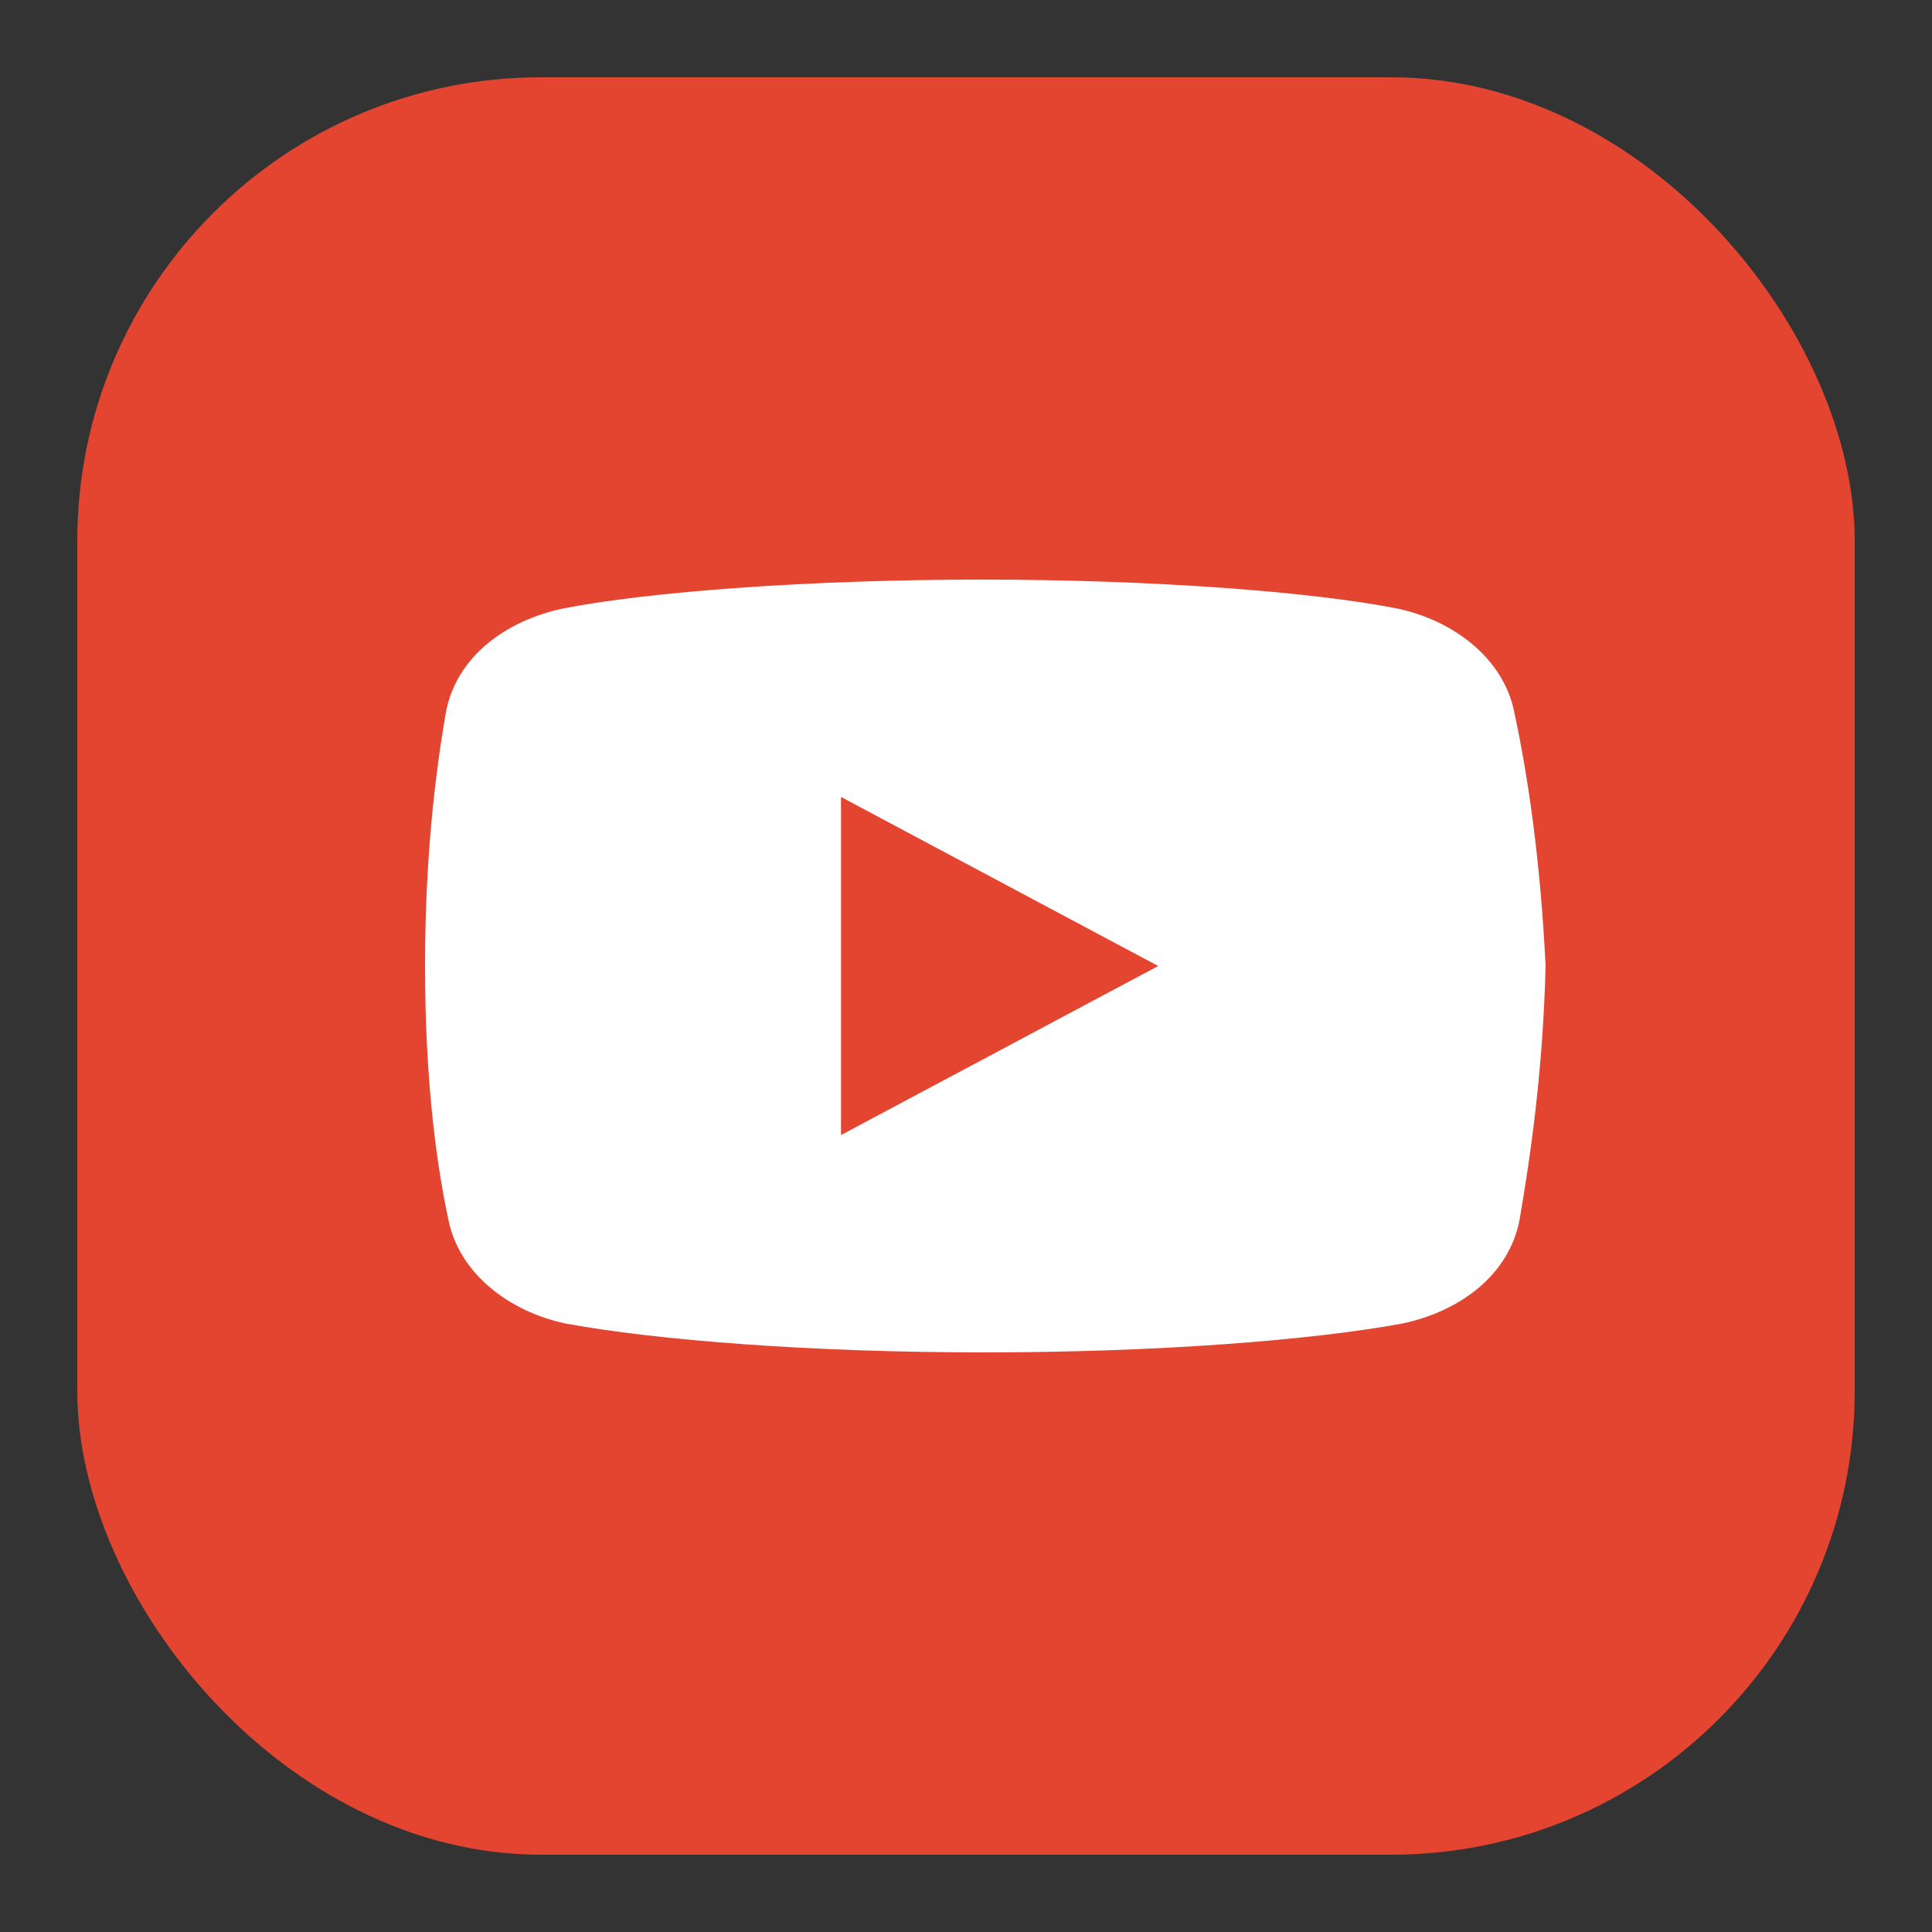
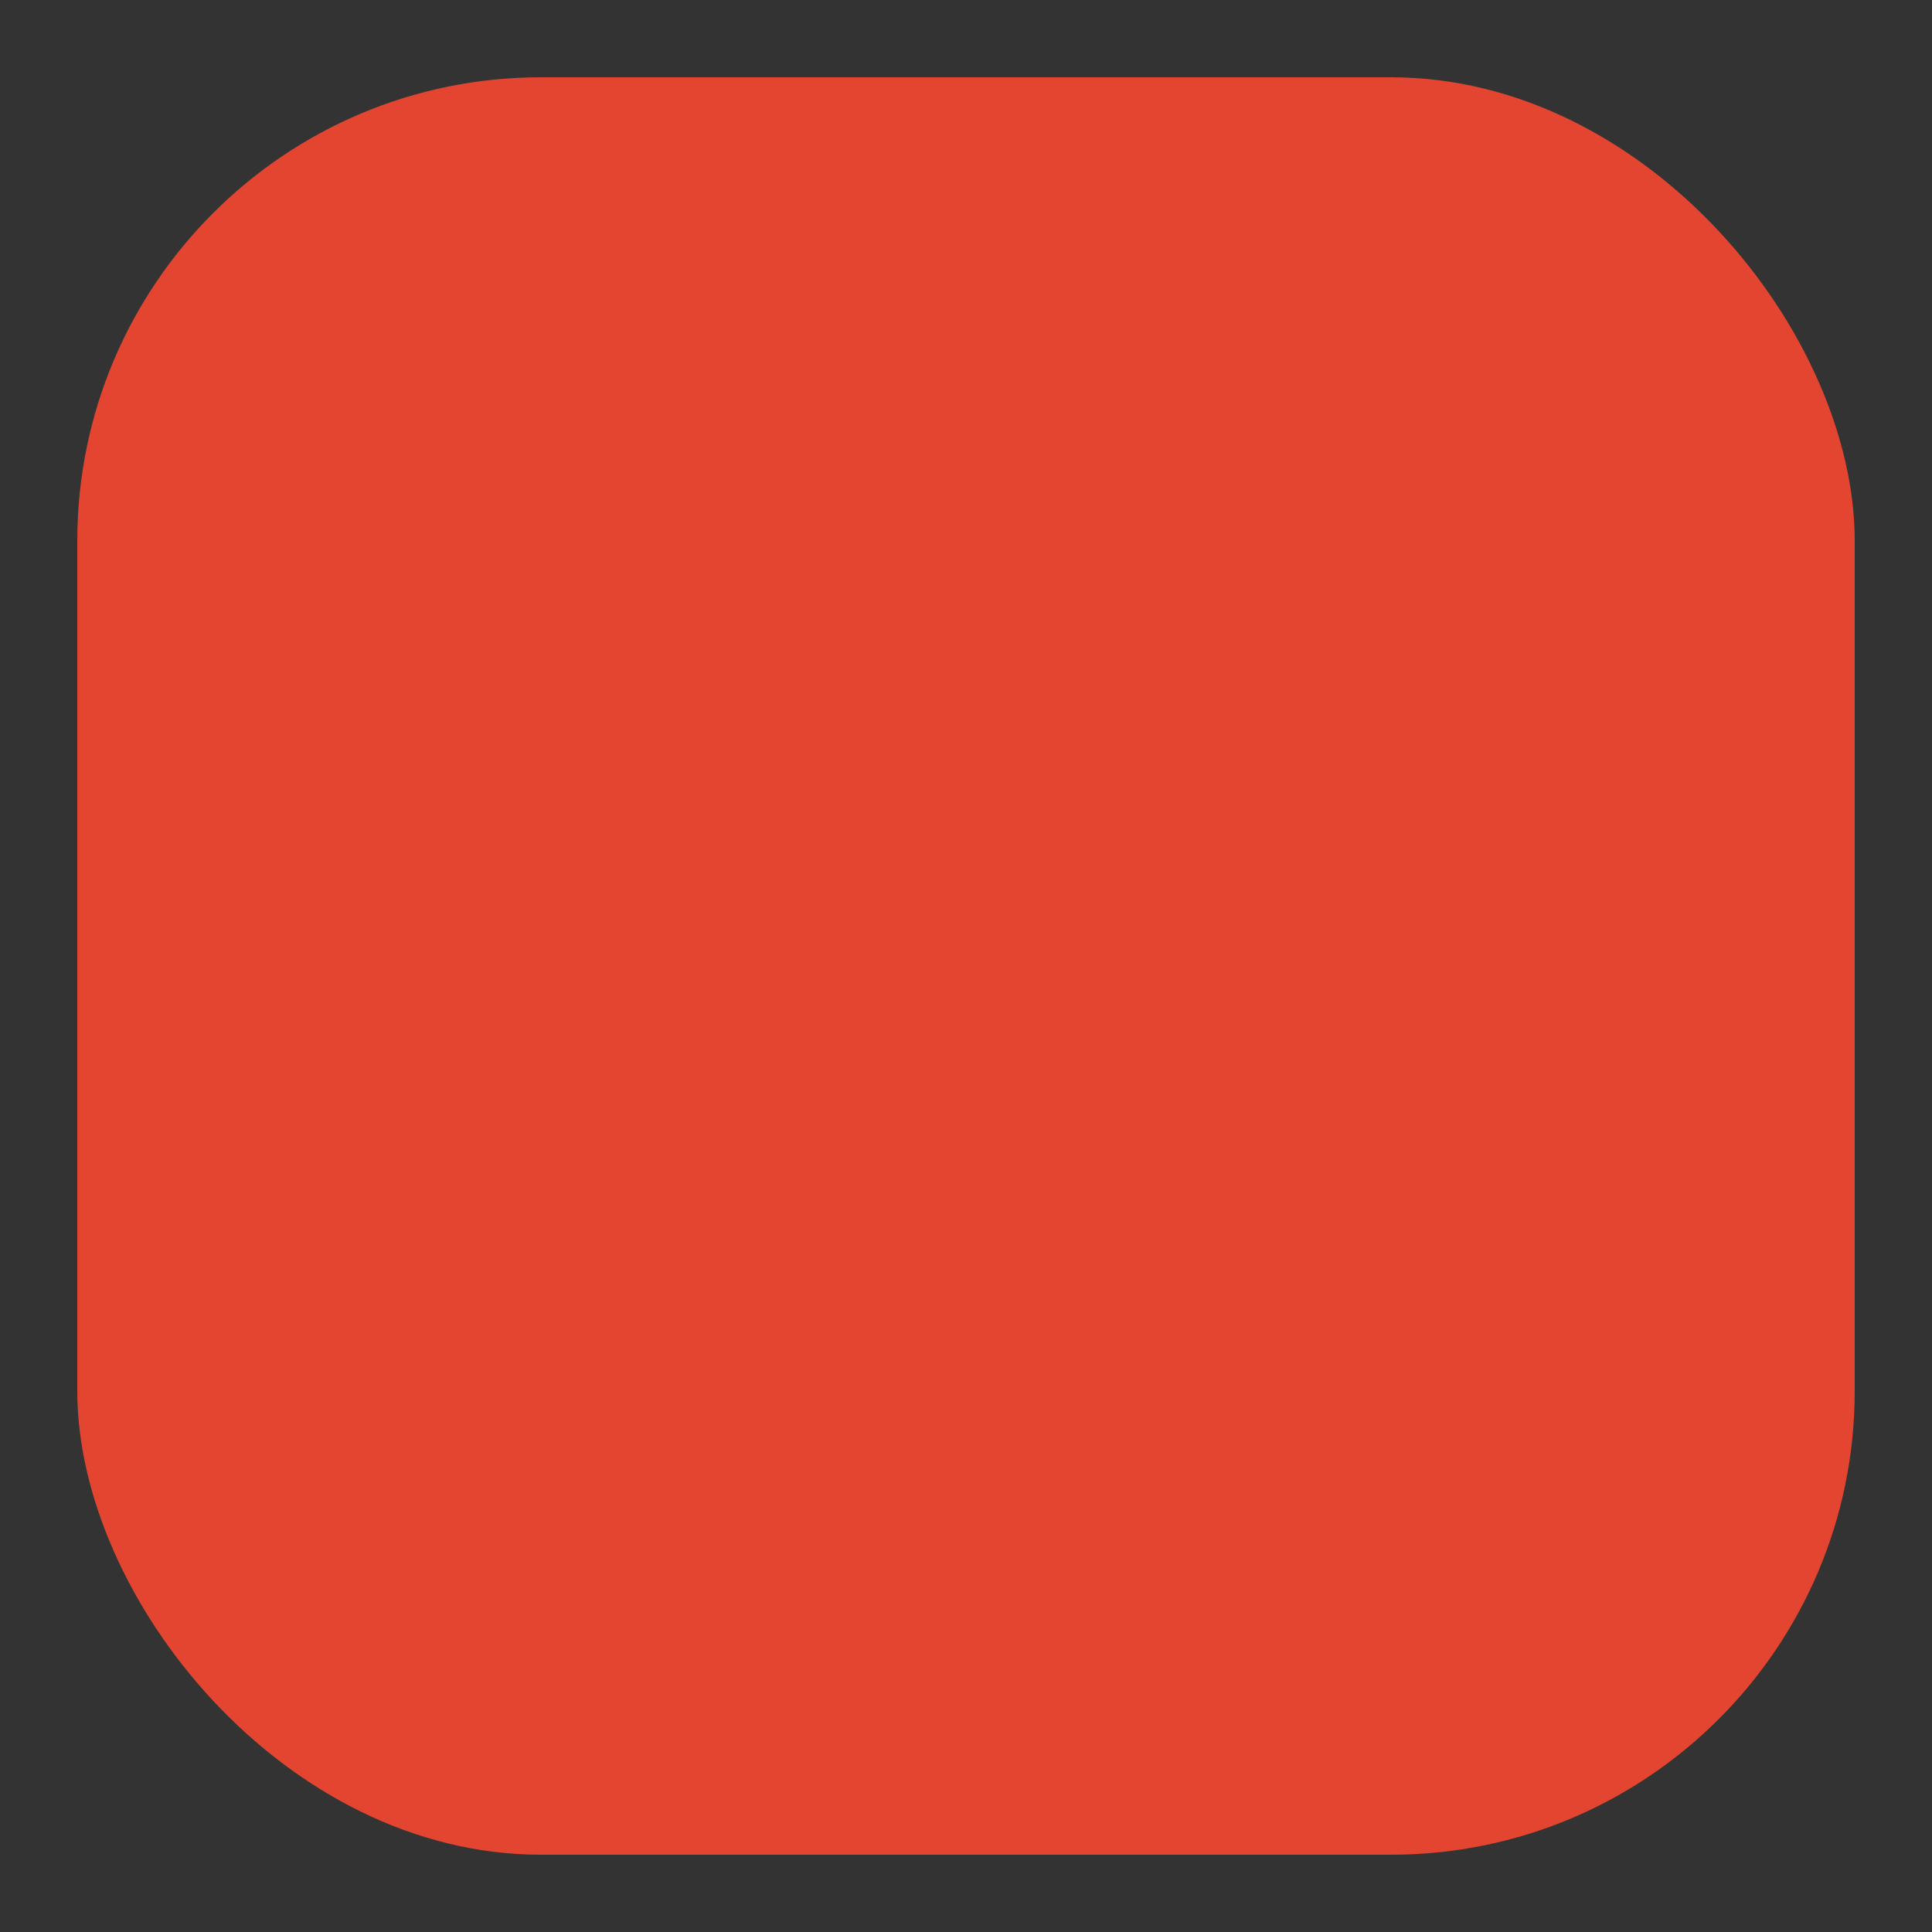
<svg xmlns="http://www.w3.org/2000/svg" width="50" height="50" viewBox="0 0 50 50" fill="none">
  <rect x="0" y="0" width="50" height="50" fill="#333333" stroke="none" />
  <rect x="2" y="2" width="46" height="46" rx="12" fill="#E34530" />
-   <path d="M39.191 18.438C38.922 17.063 37.645 16.062 36.163 15.749C33.944 15.312 29.839 15 25.398 15C20.958 15 16.787 15.312 14.566 15.749C13.087 16.062 11.807 17 11.539 18.438C11.268 20 11 22.188 11 25C11 27.812 11.268 30 11.604 31.562C11.875 32.937 13.152 33.938 14.632 34.251C16.987 34.688 21.024 35 25.466 35C29.908 35 33.944 34.688 36.299 34.251C37.779 33.938 39.056 33.001 39.327 31.562C39.595 30 39.932 27.749 40 25C39.863 22.188 39.527 20 39.191 18.438ZM21.765 29.375V20.625L29.973 25L21.765 29.375Z" fill="white" />
</svg>